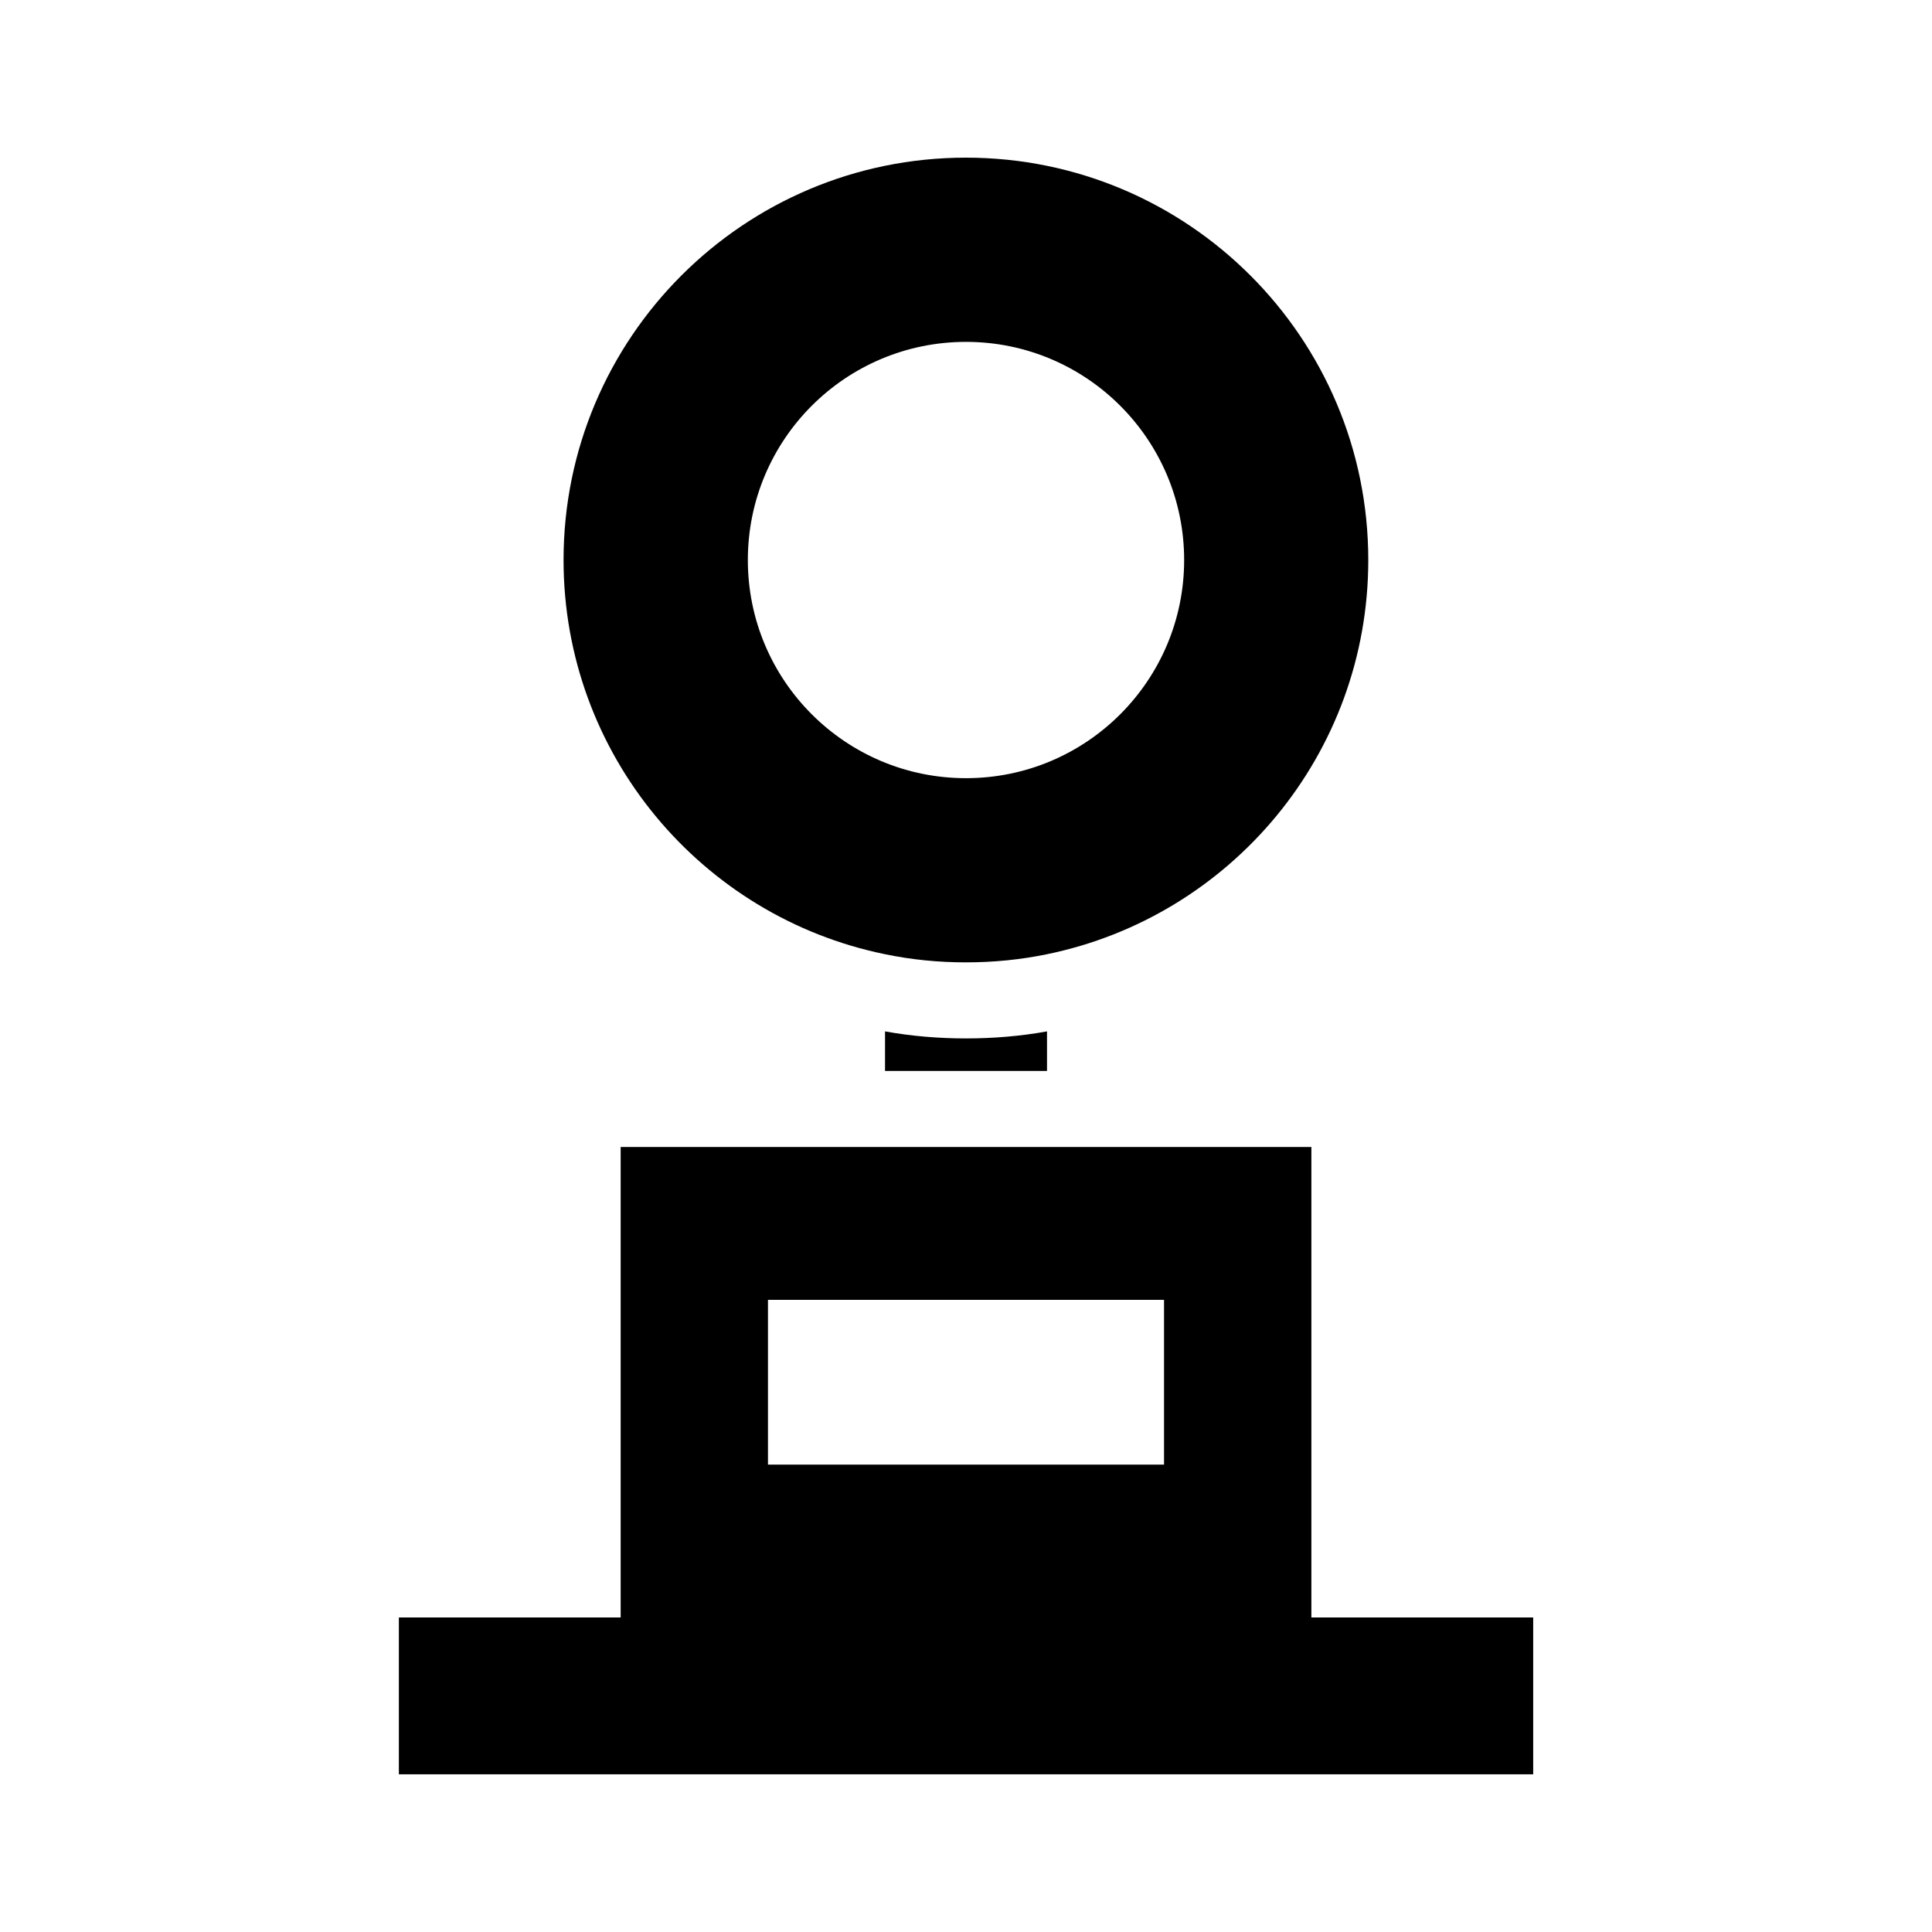
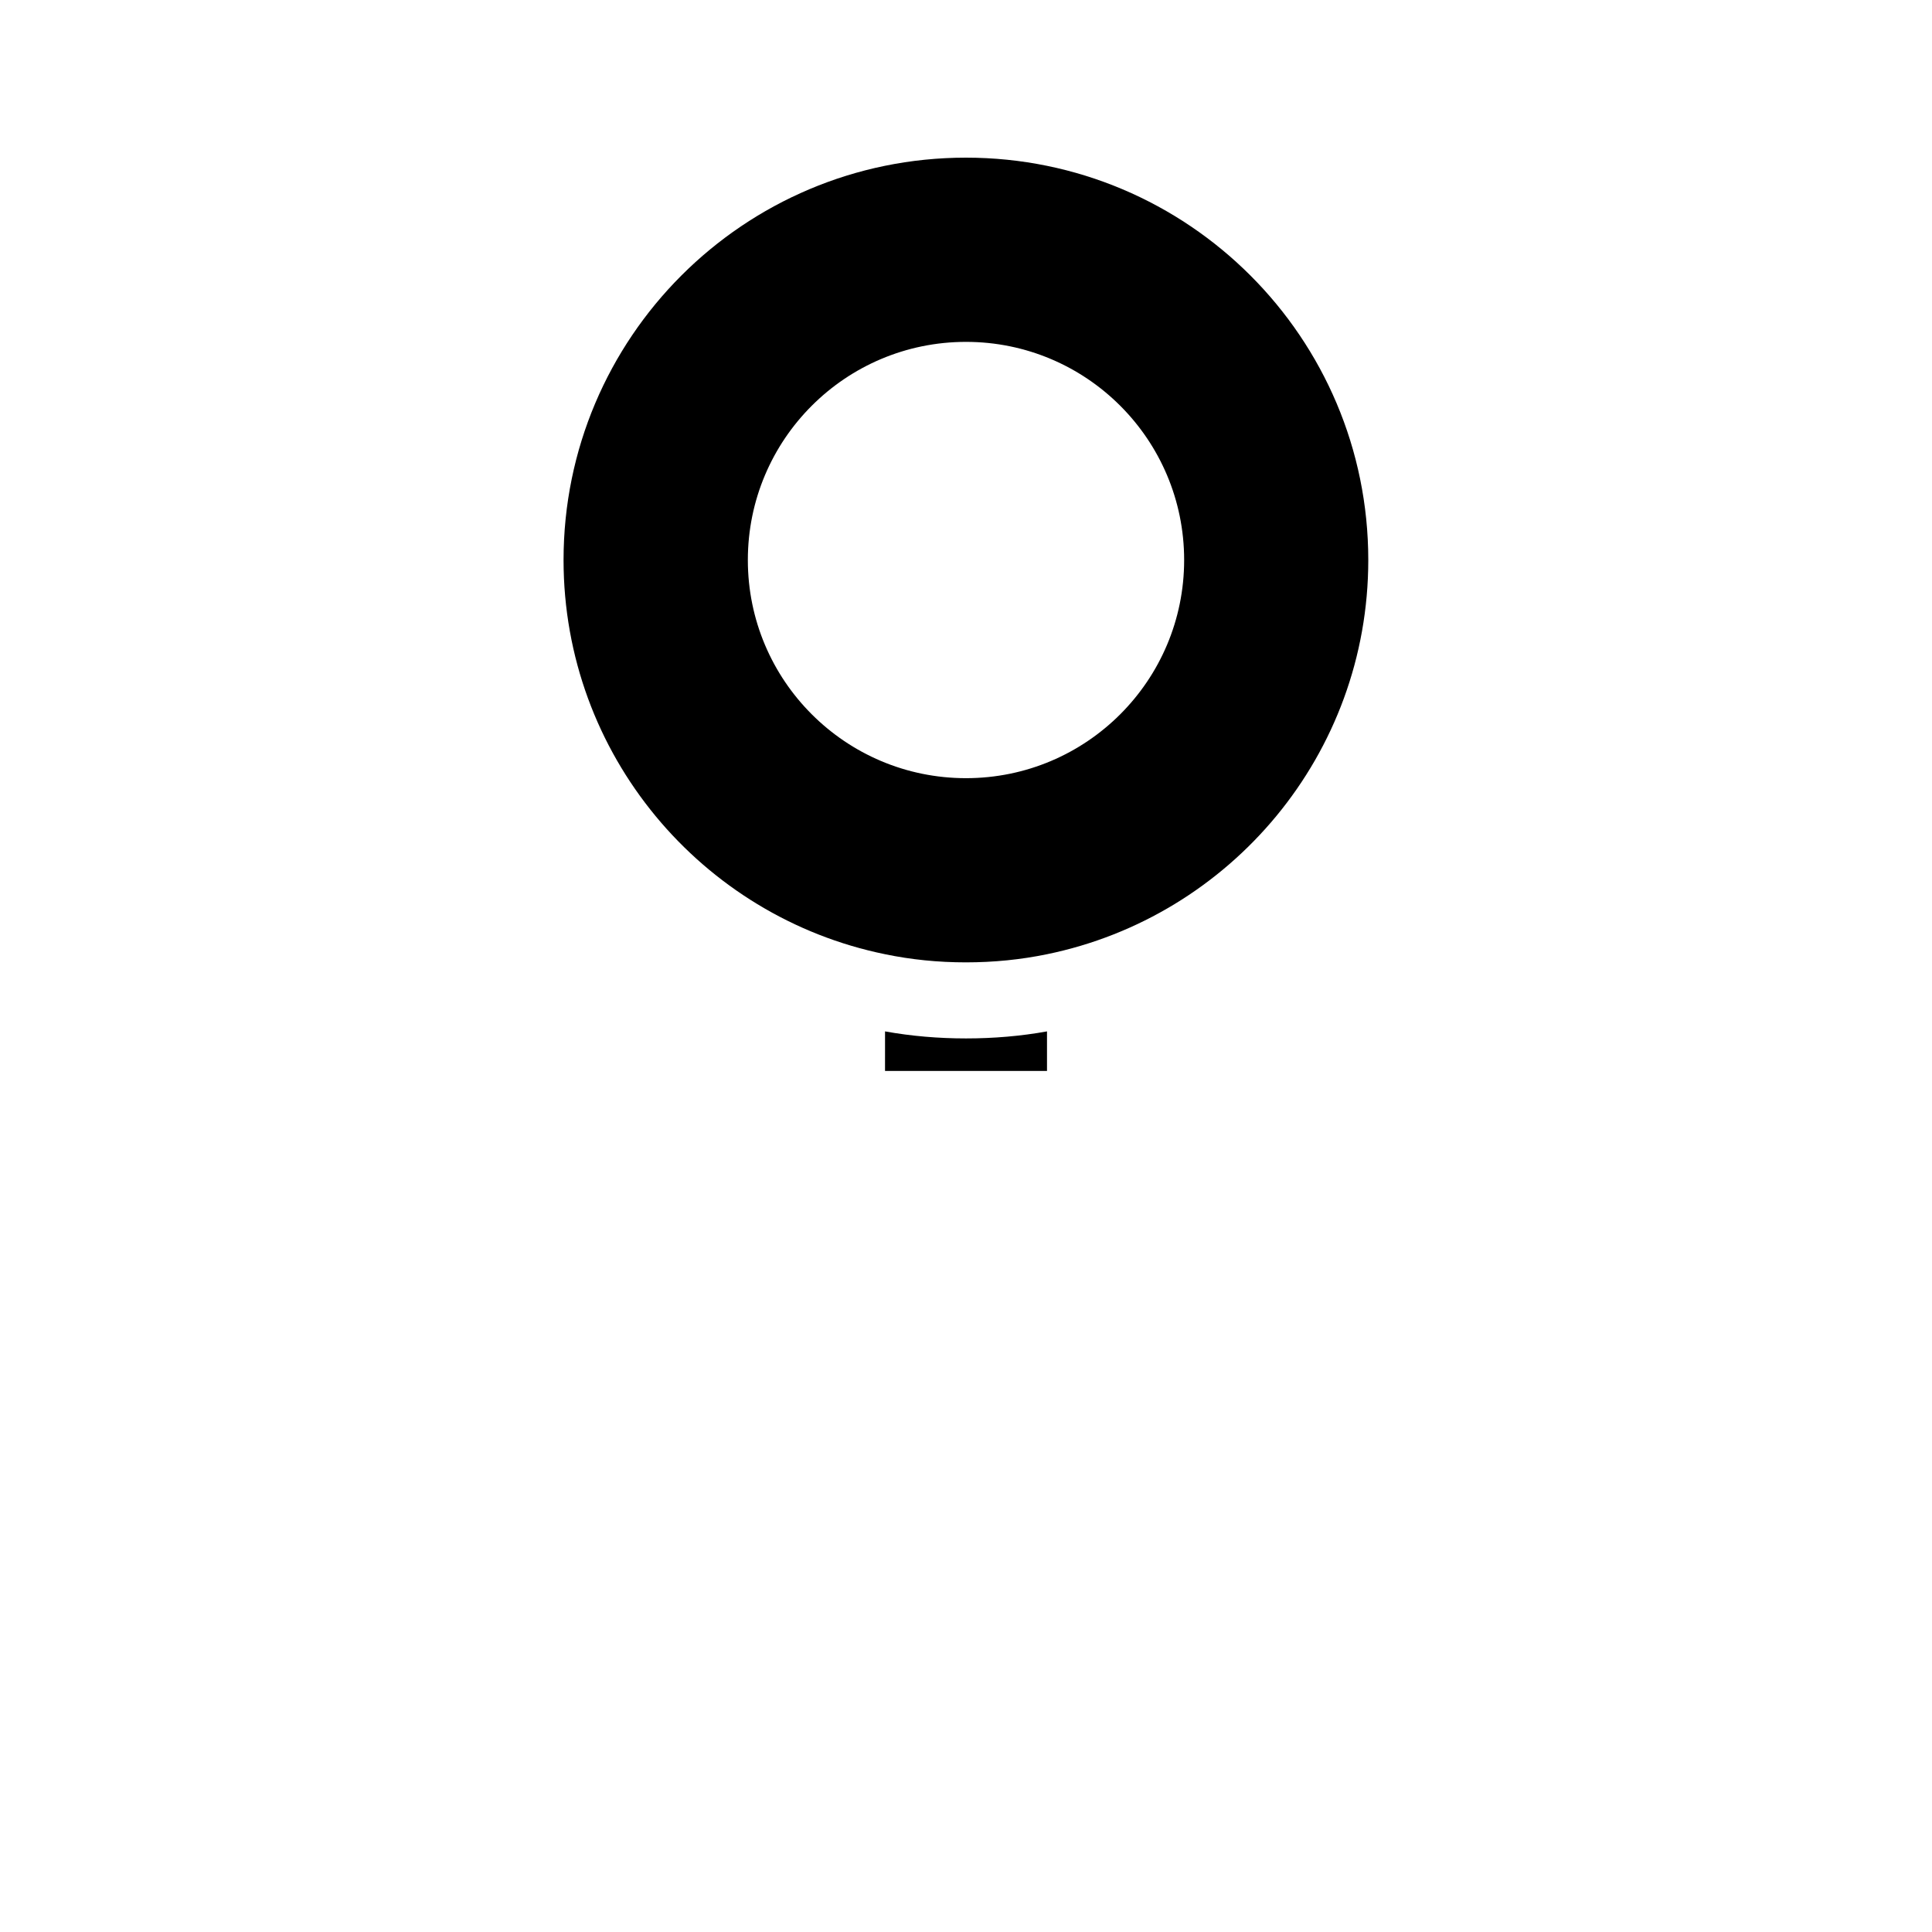
<svg xmlns="http://www.w3.org/2000/svg" fill="#000000" width="800px" height="800px" version="1.1" viewBox="144 144 512 512">
  <g>
-     <path d="m491.53 572.65v-124.69h-183.05v124.69h-58.777v41.562h300.61v-41.562zm-144.01-84.176h104.96v43.664l-104.96 0.004z" />
    <path d="m378.54 427.81h42.926v-10.48c-6.953 1.258-14.156 1.863-21.461 1.863s-14.461-0.605-21.461-1.863z" />
    <path d="m378.55 396.88c6.938 1.441 14.082 2.156 21.426 2.156s14.547-0.719 21.484-2.156c48.613-9.969 85.148-52.93 85.148-104.47 0-58.891-47.742-106.63-106.63-106.63-58.891 0-106.63 47.742-106.63 106.63 0.008 51.539 36.594 94.555 85.207 104.47zm21.449-162.28c31.926 0 57.812 25.887 57.812 57.812 0 31.926-25.887 57.812-57.812 57.812s-57.812-25.879-57.812-57.812c0-31.93 25.883-57.812 57.812-57.812z" />
  </g>
</svg>